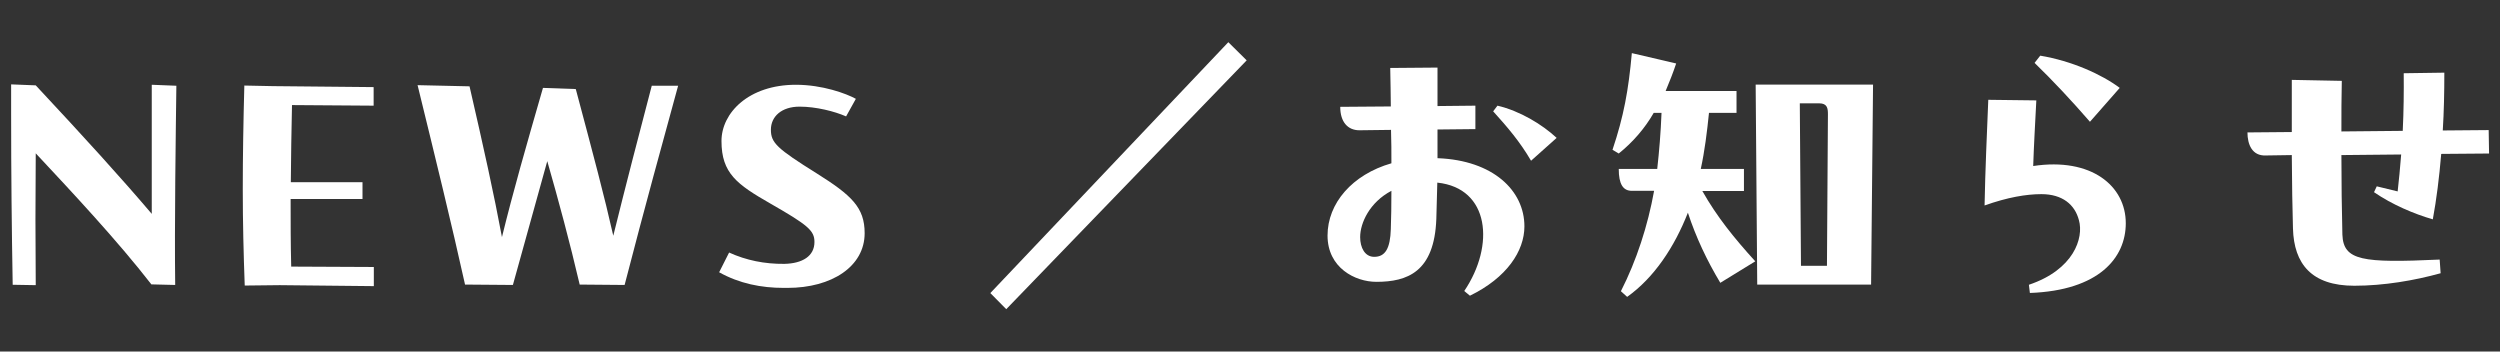
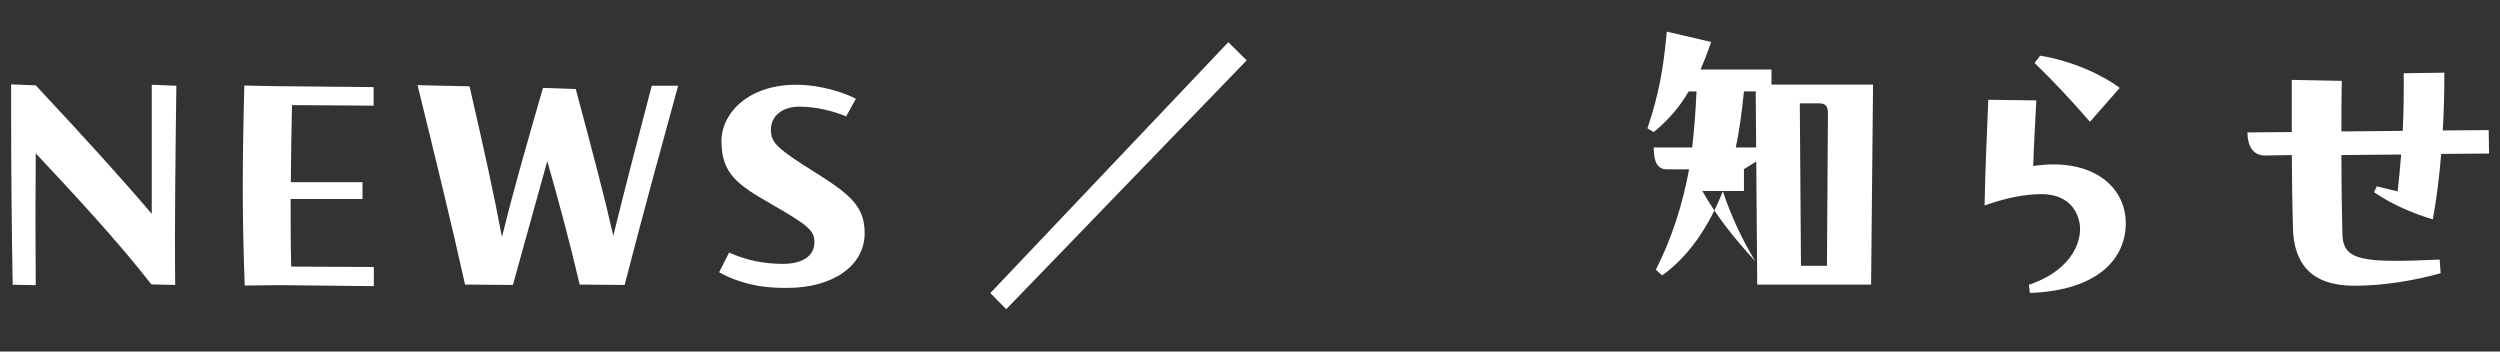
<svg xmlns="http://www.w3.org/2000/svg" id="_レイヤー_2" viewBox="0 0 128 18">
  <rect x="0" y="0" width="128" height="18" fill="#333333" stroke="none" />
  <defs>
    <style>.cls-1{fill:none;}.cls-1,.cls-2{stroke-width:0px;}.cls-2{fill:#fff;}</style>
  </defs>
  <g id="_デザイン">
    <path class="cls-2" d="M7.77,4.34l1.26.05c-.03,2.37-.1,7.15-.06,10.2l-1.22-.03c-1.73-2.23-4.05-4.71-5.92-6.71-.02,2.31-.02,4.51,0,6.75l-1.18-.02c-.05-2.83-.08-5.65-.08-8.79v-1.47l1.26.05c2.53,2.71,4.35,4.71,5.94,6.58v-6.61Z" />
    <path class="cls-2" d="M19.13,4.45v.96l-4.18-.03c-.03,1.38-.05,2.66-.06,3.95h3.67v.86h-3.68c0,1.15,0,2.3.03,3.46l4.23.02v.98l-4.82-.05-1.79.02c-.06-1.63-.1-3.25-.1-4.93s.03-3.44.08-5.31l1.47.03,5.15.05Z" />
    <path class="cls-2" d="M34.72,4.39c-.78,2.85-1.7,6.18-2.74,10.2l-2.3-.02c-.51-2.18-1.07-4.26-1.66-6.32l-1.76,6.34-2.45-.02c-.69-3.11-1.49-6.37-2.43-10.21l2.66.06c.72,3.12,1.26,5.57,1.66,7.72.59-2.4,1.22-4.59,2.1-7.64l1.68.06c.91,3.41,1.47,5.51,1.92,7.51.62-2.51,1.36-5.36,1.97-7.68h1.36Z" />
    <path class="cls-2" d="M43.82,5.06l-.5.9c-.59-.26-1.54-.5-2.38-.5-.93,0-1.47.51-1.47,1.18s.3.96,2.35,2.24c1.78,1.12,2.45,1.74,2.45,3.06,0,1.7-1.68,2.8-3.95,2.8h-.19c-1.15,0-2.27-.22-3.31-.8l.51-1.01c.88.4,1.82.59,2.83.58.93-.02,1.54-.4,1.54-1.12,0-.58-.32-.86-2.26-1.97-1.71-.98-2.5-1.55-2.5-3.2,0-1.44,1.39-2.88,3.81-2.88,1.36,0,2.58.45,3.07.72Z" />
    <path class="cls-2" d="M50.71,15l12.18-12.84.94.93-12.31,12.74-.82-.83Z" />
-     <path class="cls-2" d="M73.62,8.1c2.82.11,4.43,1.65,4.43,3.49,0,1.26-.9,2.63-2.79,3.55l-.29-.24c1.58-2.34,1.3-5.27-1.38-5.55l-.05,1.86c-.1,2.72-1.49,3.22-3.07,3.22-1.09,0-2.5-.72-2.5-2.37s1.26-3.12,3.27-3.7c0-.58,0-1.15-.02-1.71l-1.62.02c-.59,0-.98-.42-.98-1.2l2.59-.02c0-.42-.02-1.46-.03-1.97l2.42-.02v1.97l1.94-.02v1.2l-1.94.02v1.47ZM71.21,11.72c.02-.54.03-1.22.03-1.95-1.12.59-1.6,1.65-1.6,2.37,0,.54.24,1.01.72,1.01.56,0,.82-.42.85-1.42ZM76.67,5.41c1.15.27,2.29.96,3.03,1.65l-1.31,1.17c-.58-.99-1.2-1.71-1.94-2.53l.22-.29Z" />
-     <path class="cls-2" d="M89.29,8.66v1.12h-2.13c.74,1.31,1.62,2.4,2.71,3.6l-1.79,1.1c-.69-1.15-1.25-2.34-1.66-3.59-.69,1.76-1.73,3.33-3.11,4.31l-.32-.29c.8-1.57,1.38-3.36,1.7-5.14h-1.14c-.45,0-.67-.34-.67-1.12h1.97c.1-.9.18-1.84.22-2.87h-.4c-.46.8-1.07,1.5-1.79,2.08l-.32-.19c.58-1.73.82-3.06.99-4.95l2.27.53c-.16.48-.34.93-.54,1.41h3.63v1.12h-1.41c-.1.98-.22,1.95-.42,2.87h2.21ZM95.9,4.33l-.1,10.24h-5.83l-.08-10.24h6ZM92.15,5.29l.06,8.32h1.33l.05-7.76c0-.3-.03-.56-.45-.56h-.99Z" />
+     <path class="cls-2" d="M89.29,8.66v1.12h-2.13c.74,1.31,1.62,2.4,2.71,3.6c-.69-1.15-1.25-2.34-1.66-3.59-.69,1.76-1.73,3.33-3.11,4.31l-.32-.29c.8-1.57,1.38-3.36,1.7-5.14h-1.14c-.45,0-.67-.34-.67-1.12h1.97c.1-.9.18-1.84.22-2.87h-.4c-.46.8-1.07,1.5-1.79,2.08l-.32-.19c.58-1.73.82-3.06.99-4.95l2.27.53c-.16.48-.34.93-.54,1.41h3.63v1.12h-1.41c-.1.98-.22,1.95-.42,2.87h2.21ZM95.9,4.33l-.1,10.24h-5.83l-.08-10.24h6ZM92.15,5.29l.06,8.32h1.33l.05-7.76c0-.3-.03-.56-.45-.56h-.99Z" />
    <path class="cls-2" d="M108.84,11.43c0,1.76-1.36,3.44-4.91,3.57l-.05-.42c2.29-.77,2.82-2.39,2.56-3.31-.21-.8-.85-1.33-1.92-1.33-.77,0-1.73.16-2.91.58.03-1.7.13-3.94.19-5.41l2.46.03c-.06,1.15-.13,2.4-.16,3.36,2.98-.45,4.74,1.02,4.74,2.93ZM107,6.23c-.9-1.04-1.89-2.1-2.83-3.01l.29-.37c1.62.27,3.15.96,4.07,1.65l-1.52,1.73Z" />
    <path class="cls-2" d="M124.91,13.27l.05.72c-1.34.37-2.9.64-4.42.64-2.19,0-3.09-1.12-3.14-2.93-.03-.99-.05-2.29-.06-3.76l-1.33.02c-.7.03-.94-.56-.94-1.18l2.27-.02v-2.67l2.56.05c-.02.8-.02,1.7-.02,2.59l3.14-.03c.05-1.01.06-2.03.05-2.95l2.08-.03c0,1.01-.02,2-.08,2.96l2.35-.02.02,1.2-2.45.02c-.1,1.2-.24,2.32-.43,3.35-.94-.27-2.08-.75-3.01-1.39l.14-.3,1.07.26c.06-.56.13-1.2.18-1.89l-3.06.03c0,1.42.02,2.83.05,4.07.05,1.34,1.02,1.46,4.98,1.28Z" />
    <rect class="cls-1" width="128" height="18" />
  </g>
</svg>